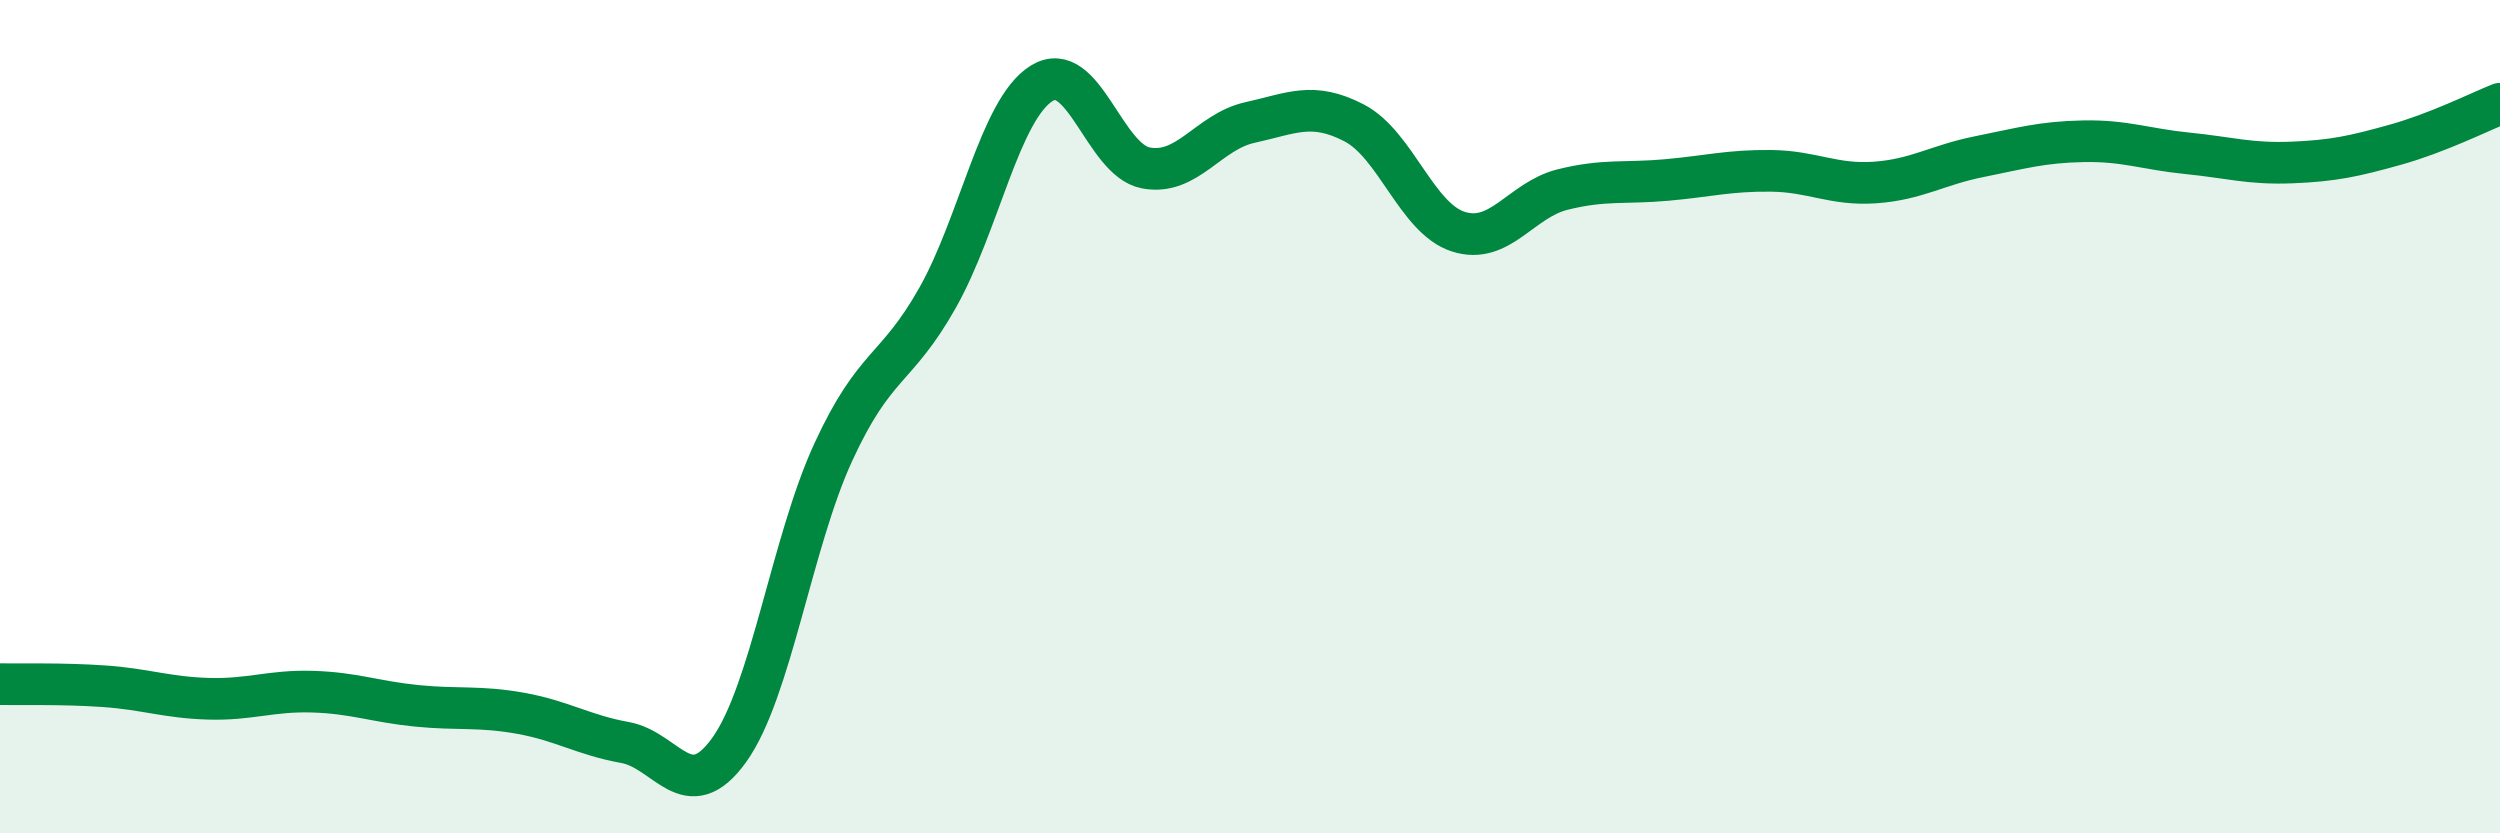
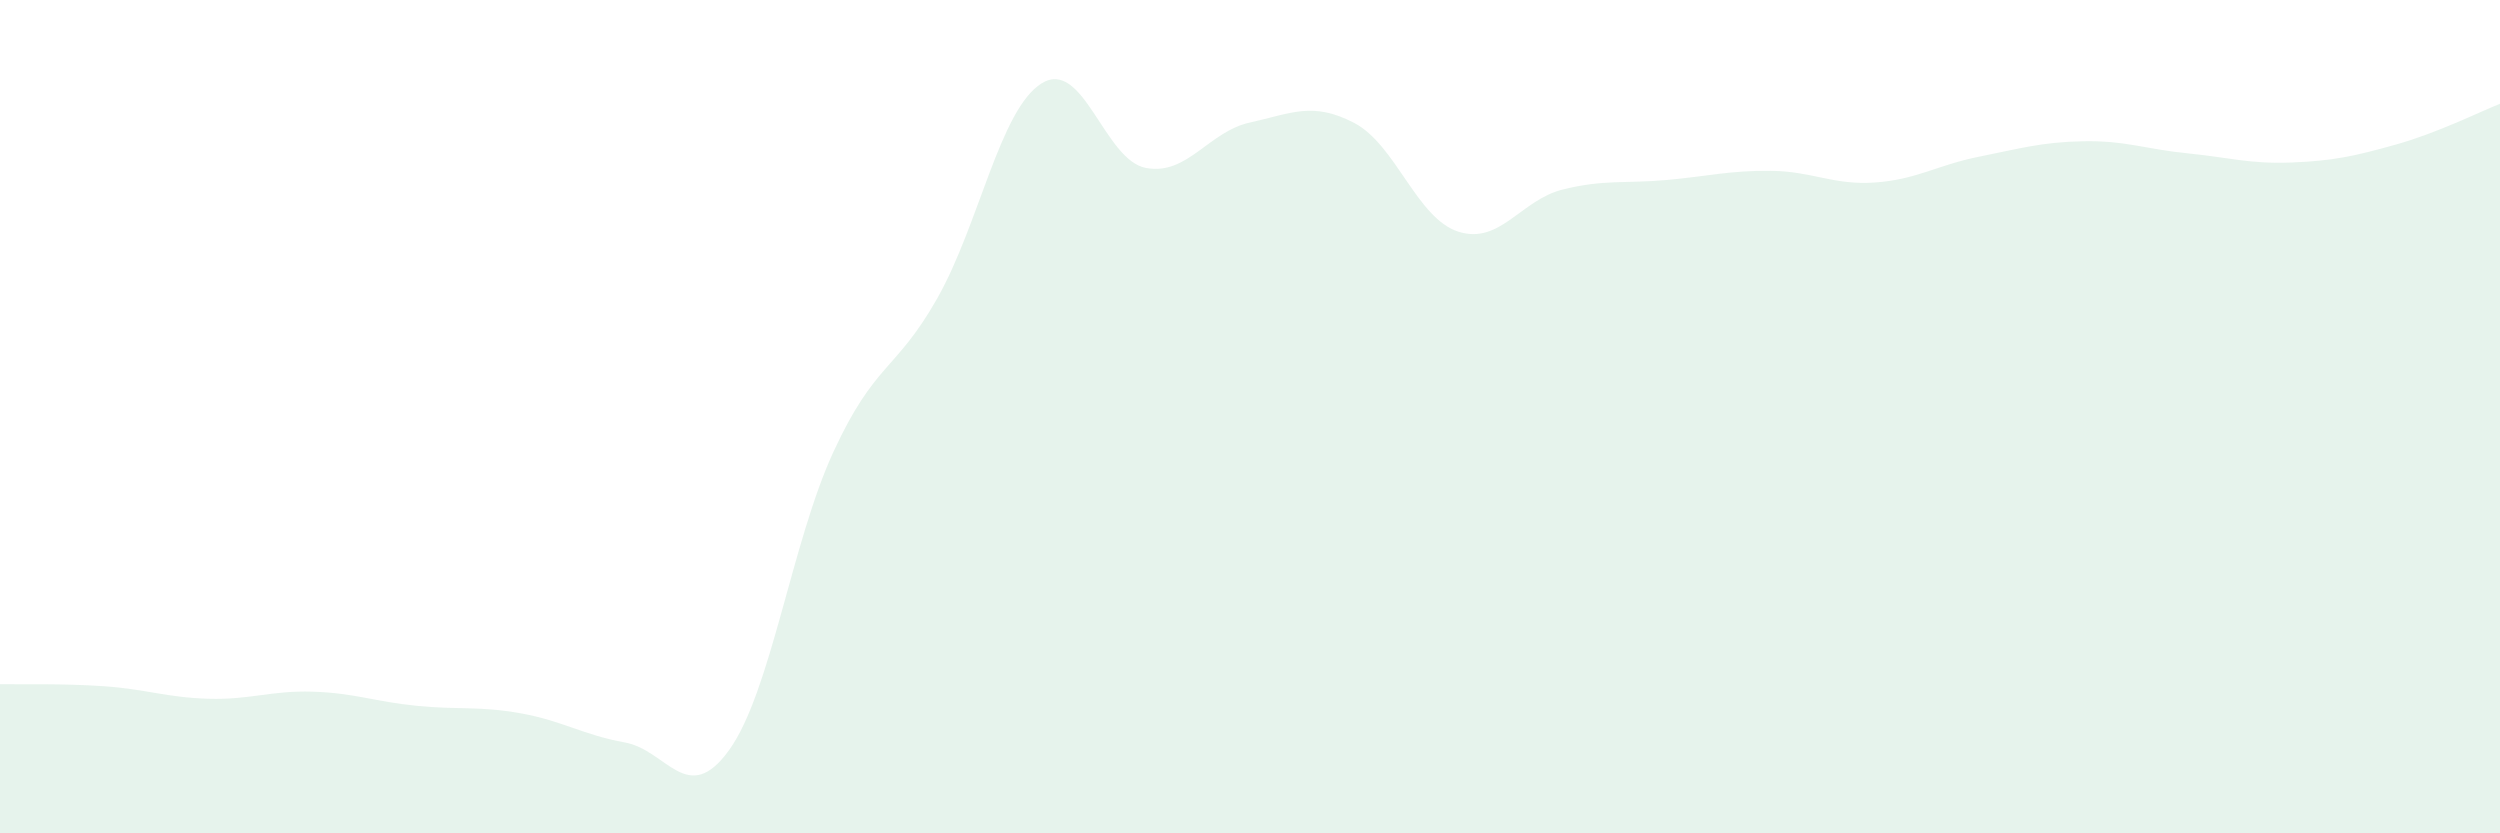
<svg xmlns="http://www.w3.org/2000/svg" width="60" height="20" viewBox="0 0 60 20">
  <path d="M 0,16.42 C 0.5,16.43 1.5,16.4 2.5,16.47 C 3.5,16.54 4,16.74 5,16.77 C 6,16.8 6.5,16.57 7.5,16.6 C 8.5,16.63 9,16.84 10,16.94 C 11,17.04 11.5,16.94 12.5,17.12 C 13.5,17.3 14,17.64 15,17.82 C 16,18 16.5,19.39 17.5,18 C 18.5,16.61 19,13.02 20,10.85 C 21,8.68 21.5,8.92 22.5,7.15 C 23.5,5.38 24,2.62 25,2 C 26,1.38 26.5,3.84 27.5,4.03 C 28.5,4.22 29,3.16 30,2.94 C 31,2.72 31.5,2.43 32.5,2.95 C 33.5,3.47 34,5.24 35,5.56 C 36,5.88 36.5,4.8 37.5,4.55 C 38.5,4.3 39,4.41 40,4.32 C 41,4.23 41.5,4.09 42.5,4.1 C 43.5,4.11 44,4.45 45,4.38 C 46,4.31 46.5,3.96 47.5,3.76 C 48.5,3.56 49,3.41 50,3.39 C 51,3.37 51.5,3.58 52.5,3.68 C 53.5,3.78 54,3.94 55,3.9 C 56,3.86 56.5,3.75 57.5,3.47 C 58.5,3.19 59.5,2.69 60,2.49L60 20L0 20Z" fill="#008740" opacity="0.1" stroke-linecap="round" stroke-linejoin="round" />
-   <path d="M 0,16.42 C 0.5,16.43 1.5,16.4 2.5,16.47 C 3.5,16.54 4,16.74 5,16.77 C 6,16.8 6.5,16.57 7.5,16.6 C 8.5,16.63 9,16.84 10,16.94 C 11,17.04 11.5,16.94 12.5,17.12 C 13.5,17.3 14,17.64 15,17.82 C 16,18 16.5,19.39 17.5,18 C 18.5,16.61 19,13.02 20,10.85 C 21,8.68 21.5,8.92 22.5,7.15 C 23.5,5.38 24,2.62 25,2 C 26,1.38 26.5,3.84 27.5,4.03 C 28.5,4.22 29,3.16 30,2.94 C 31,2.72 31.5,2.43 32.5,2.95 C 33.5,3.47 34,5.24 35,5.56 C 36,5.88 36.5,4.8 37.5,4.55 C 38.5,4.3 39,4.41 40,4.32 C 41,4.23 41.5,4.09 42.5,4.1 C 43.5,4.11 44,4.45 45,4.38 C 46,4.31 46.5,3.96 47.5,3.76 C 48.5,3.56 49,3.41 50,3.39 C 51,3.37 51.5,3.58 52.5,3.68 C 53.5,3.78 54,3.94 55,3.9 C 56,3.86 56.5,3.75 57.5,3.47 C 58.5,3.19 59.5,2.69 60,2.49" stroke="#008740" stroke-width="1" fill="none" stroke-linecap="round" stroke-linejoin="round" />
</svg>